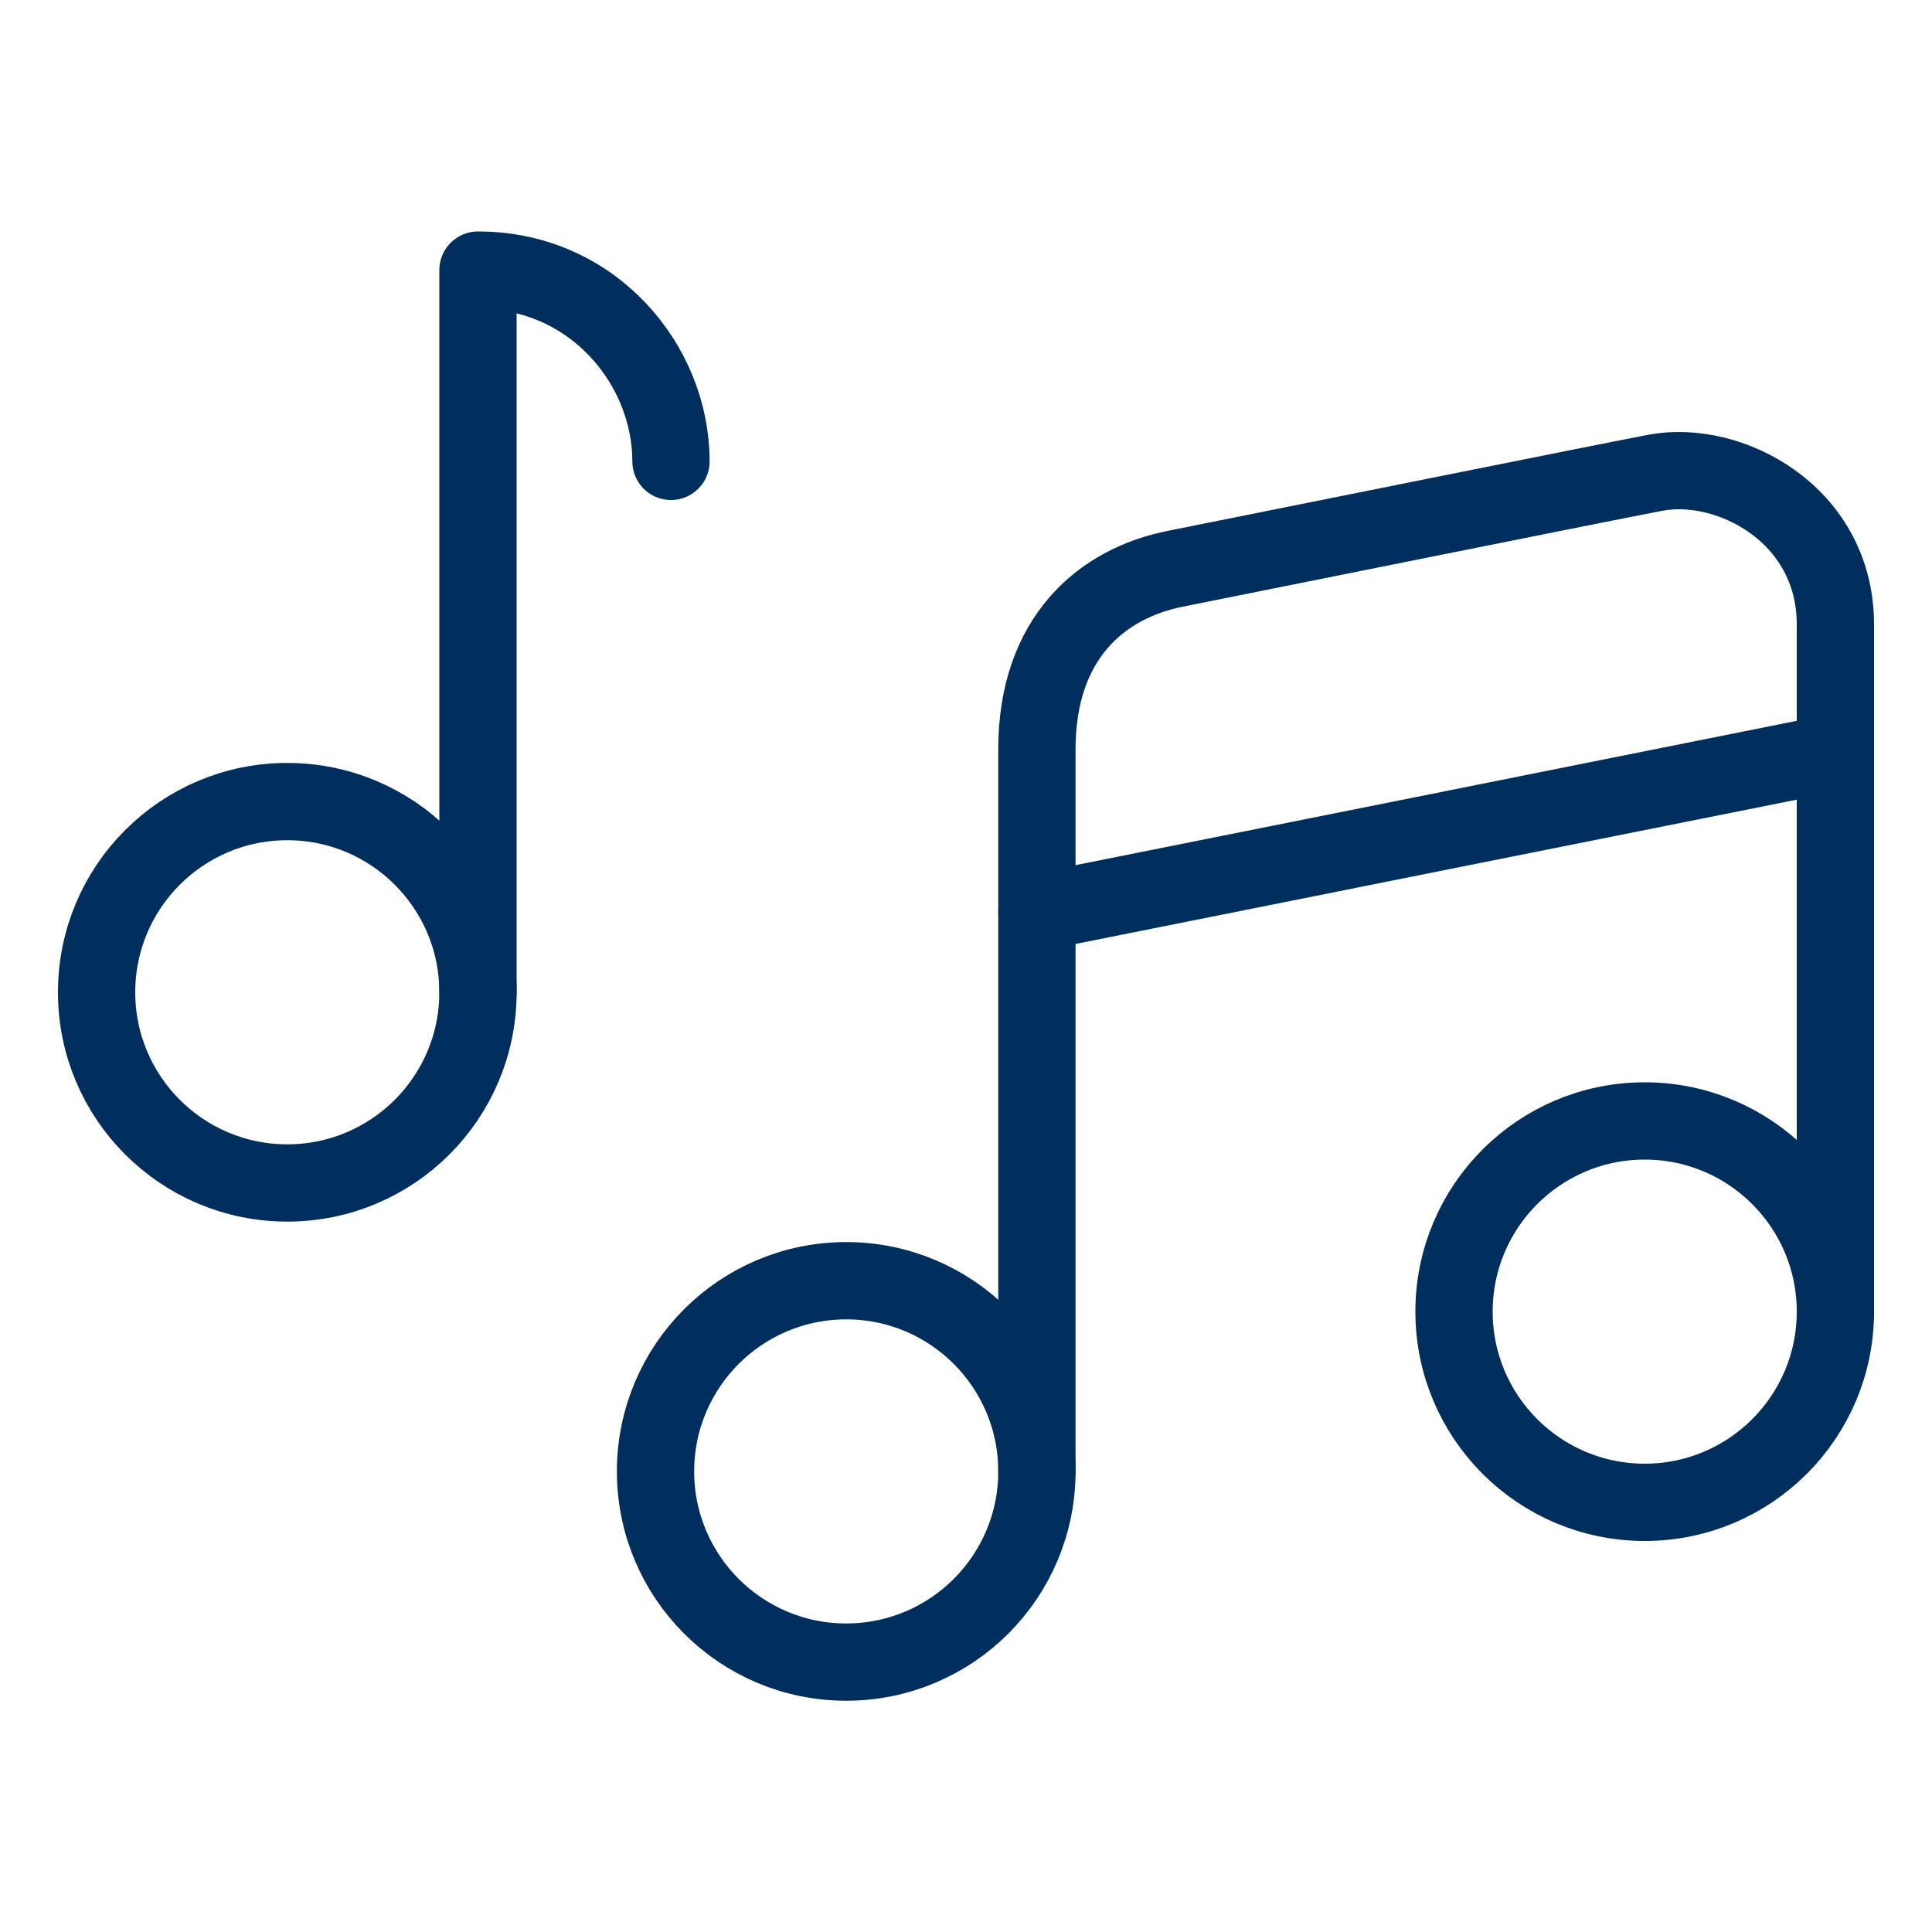
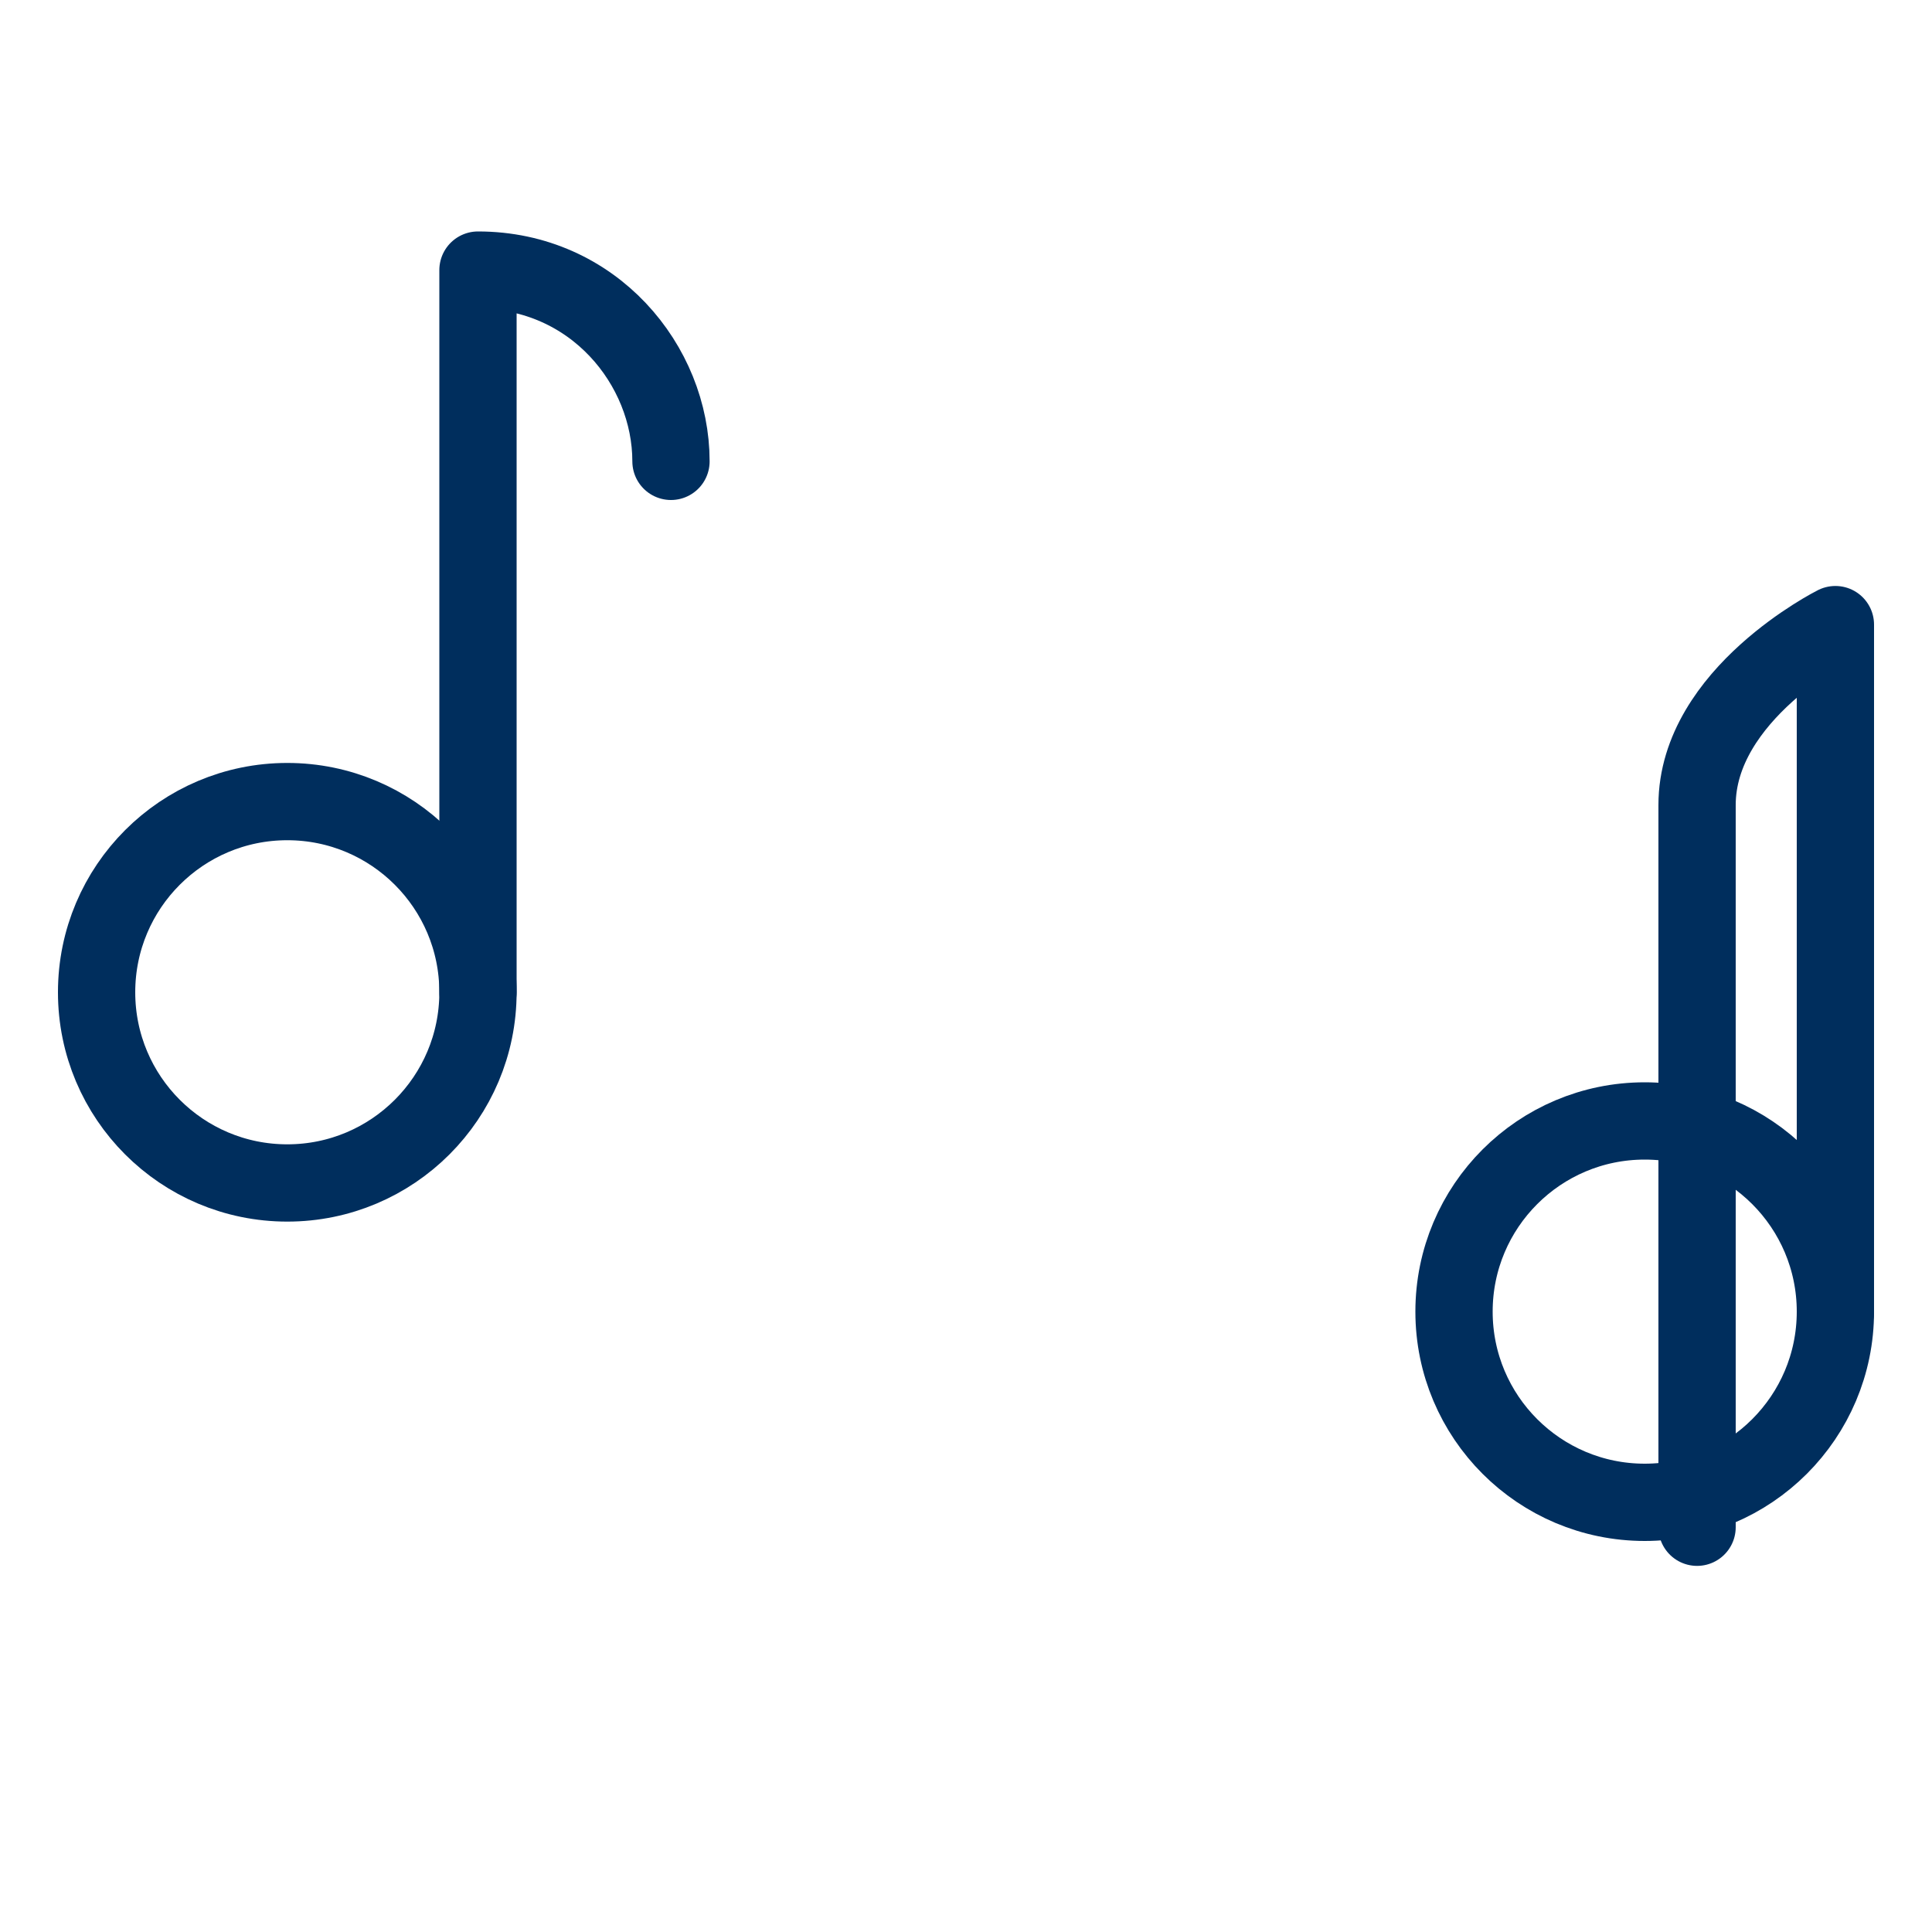
<svg xmlns="http://www.w3.org/2000/svg" id="Layer_1" data-name="Layer 1" viewBox="0 0 100 100">
  <defs>
    <style>
      .cls-1 {
        fill: none;
        stroke: #002e5d;
        stroke-linecap: round;
        stroke-linejoin: round;
        stroke-width: 4px;
      }
    </style>
  </defs>
  <circle class="cls-1" cx="14.87" cy="51.36" r="9.87" />
  <path class="cls-1" d="m24.74,51.36V13.98c5.97,0,9.99,4.92,9.99,9.9" />
-   <circle class="cls-1" cx="43.8" cy="76.16" r="9.87" />
  <circle class="cls-1" cx="85.13" cy="67.89" r="9.87" />
-   <path class="cls-1" d="m95,67.89v-35.56c0-5.75-5.55-8.61-9.37-7.85-3.64.7-20.98,4.2-24.8,4.96s-7.16,3.59-7.16,9.34v37.38" />
-   <line class="cls-1" x1="53.67" y1="47.22" x2="95" y2="38.95" />
+   <path class="cls-1" d="m95,67.89v-35.56s-7.16,3.59-7.16,9.34v37.38" />
</svg>